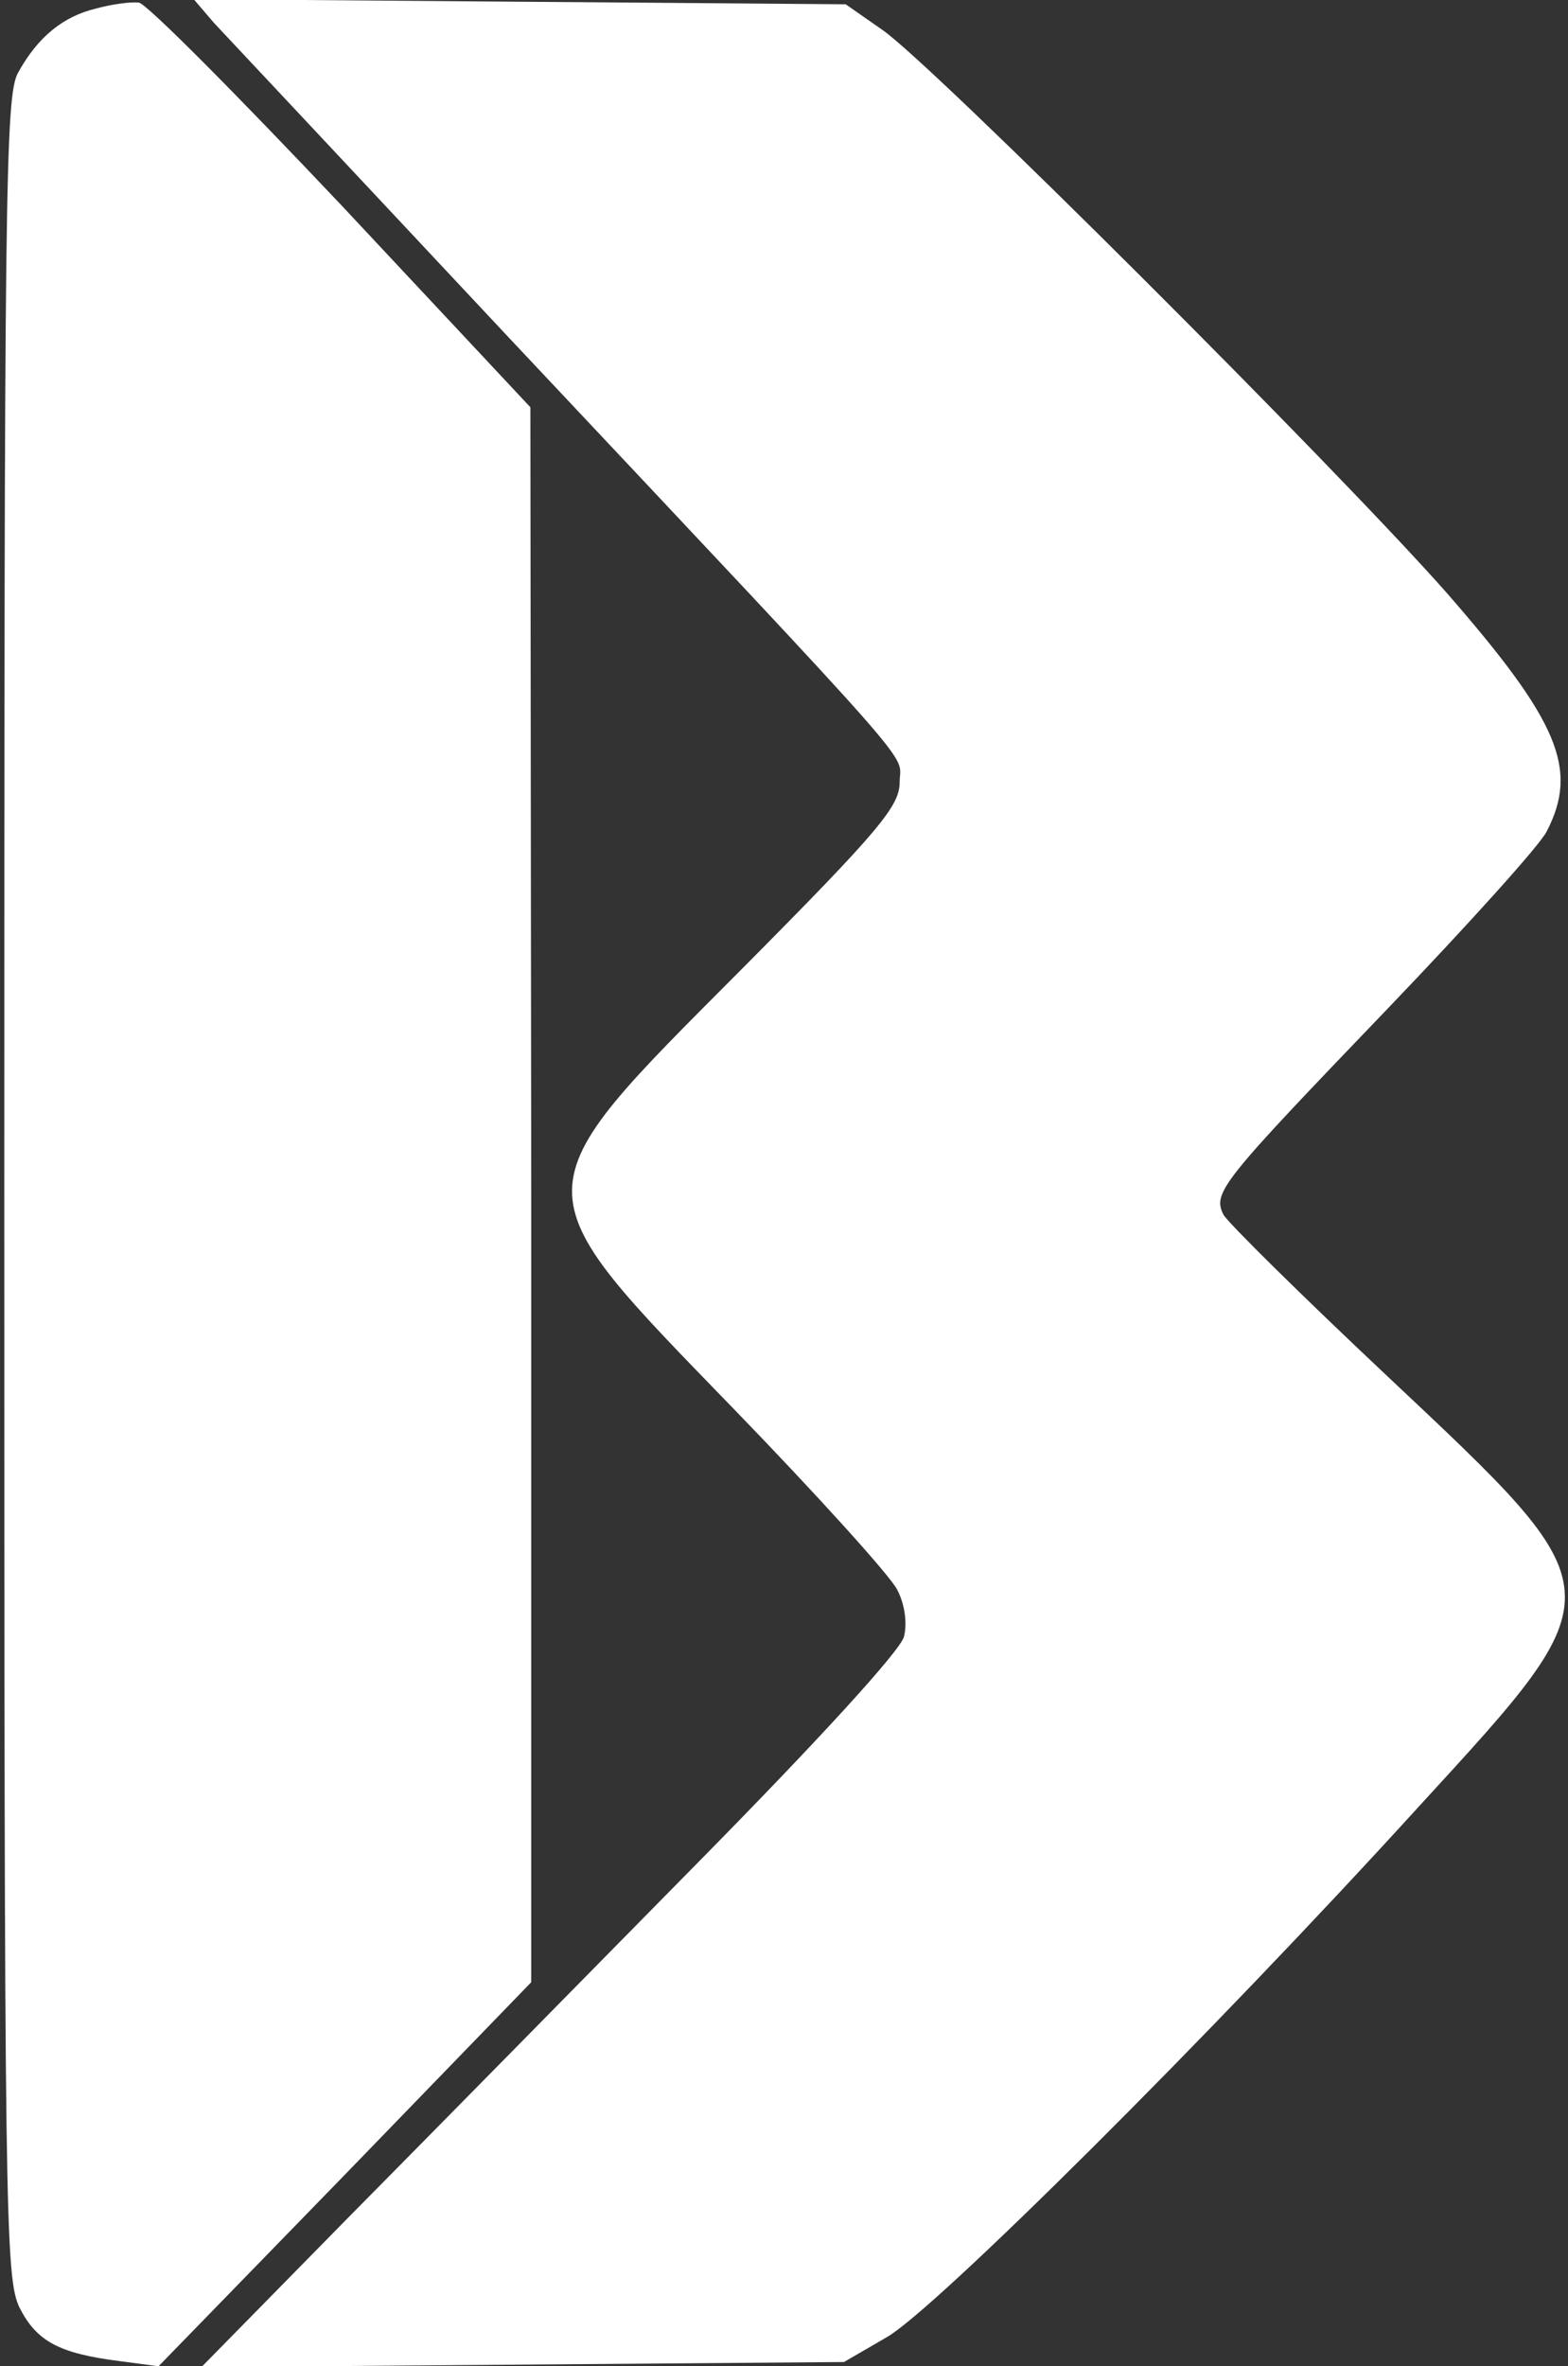
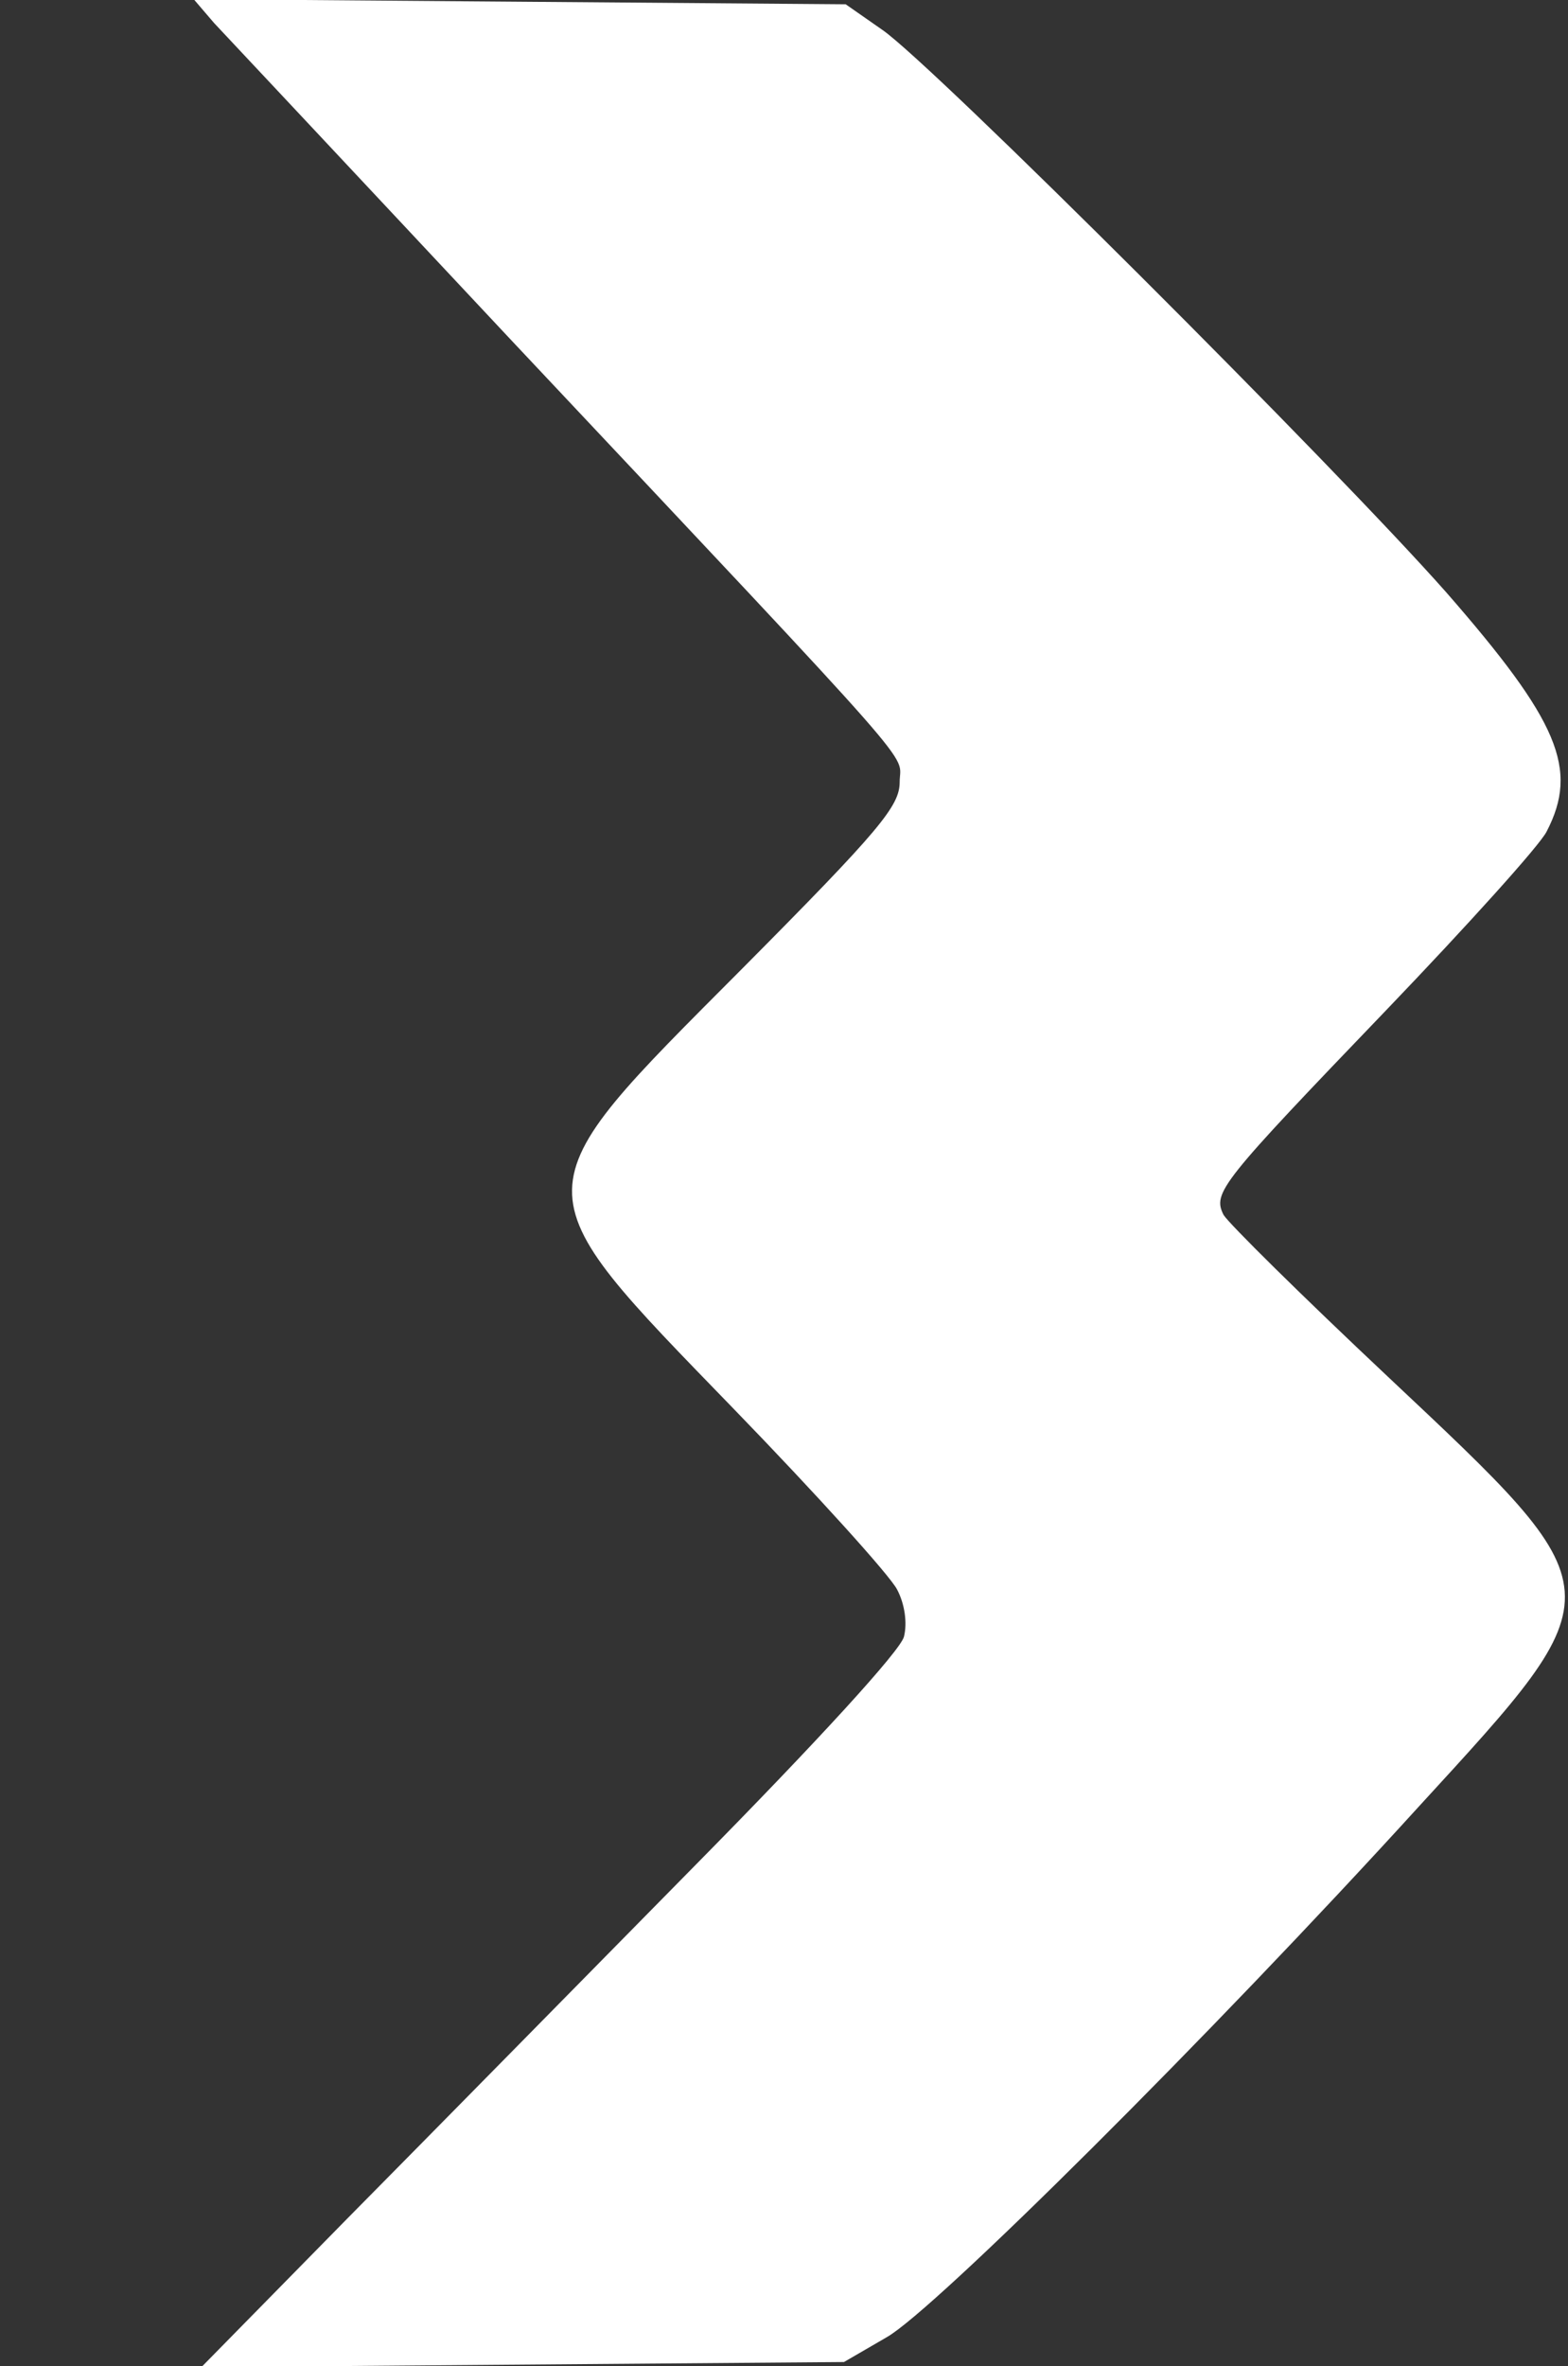
<svg xmlns="http://www.w3.org/2000/svg" version="1.0" width="183pt" height="276pt" viewBox="0 0 183 276" preserveAspectRatio="xMidYMid meet">
  <rect x="0" y="0" width="183" height="276" fill="#333333" stroke="none" />
  <g transform="translate(0,276) scale(0.1,-0.1)" fill="#ffffff" stroke="none">
-     <path d="M112 2750 c-38 -9 -68 -33 -91 -75 -15 -27 -16 -139 -16 -1300 0 -1208 1 -1272 18 -1307 20 -39 46 -53 117 -62 l45 -6 218 224 217 224 0 919 -1 918 -220 235 c-122 129 -228 236 -237 237 -10 1 -32 -2 -50 -7z" />
    <path d="M250 2733 c14 -15 169 -180 345 -368 493 -524 455 -481 455 -517 0 -28 -22 -55 -184 -218 -263 -264 -263 -252 -9 -514 96 -99 182 -194 190 -210 9 -17 12 -39 8 -55 -4 -16 -99 -120 -243 -266 -130 -132 -313 -318 -407 -413 l-170 -173 375 3 375 3 50 29 c56 32 377 351 621 619 233 254 233 248 -37 502 -100 94 -185 178 -191 188 -13 26 -4 37 191 240 94 98 178 191 186 207 38 73 14 129 -117 279 -130 147 -600 616 -658 656 l-43 30 -381 3 -380 3 24 -28z" />
  </g>
</svg>